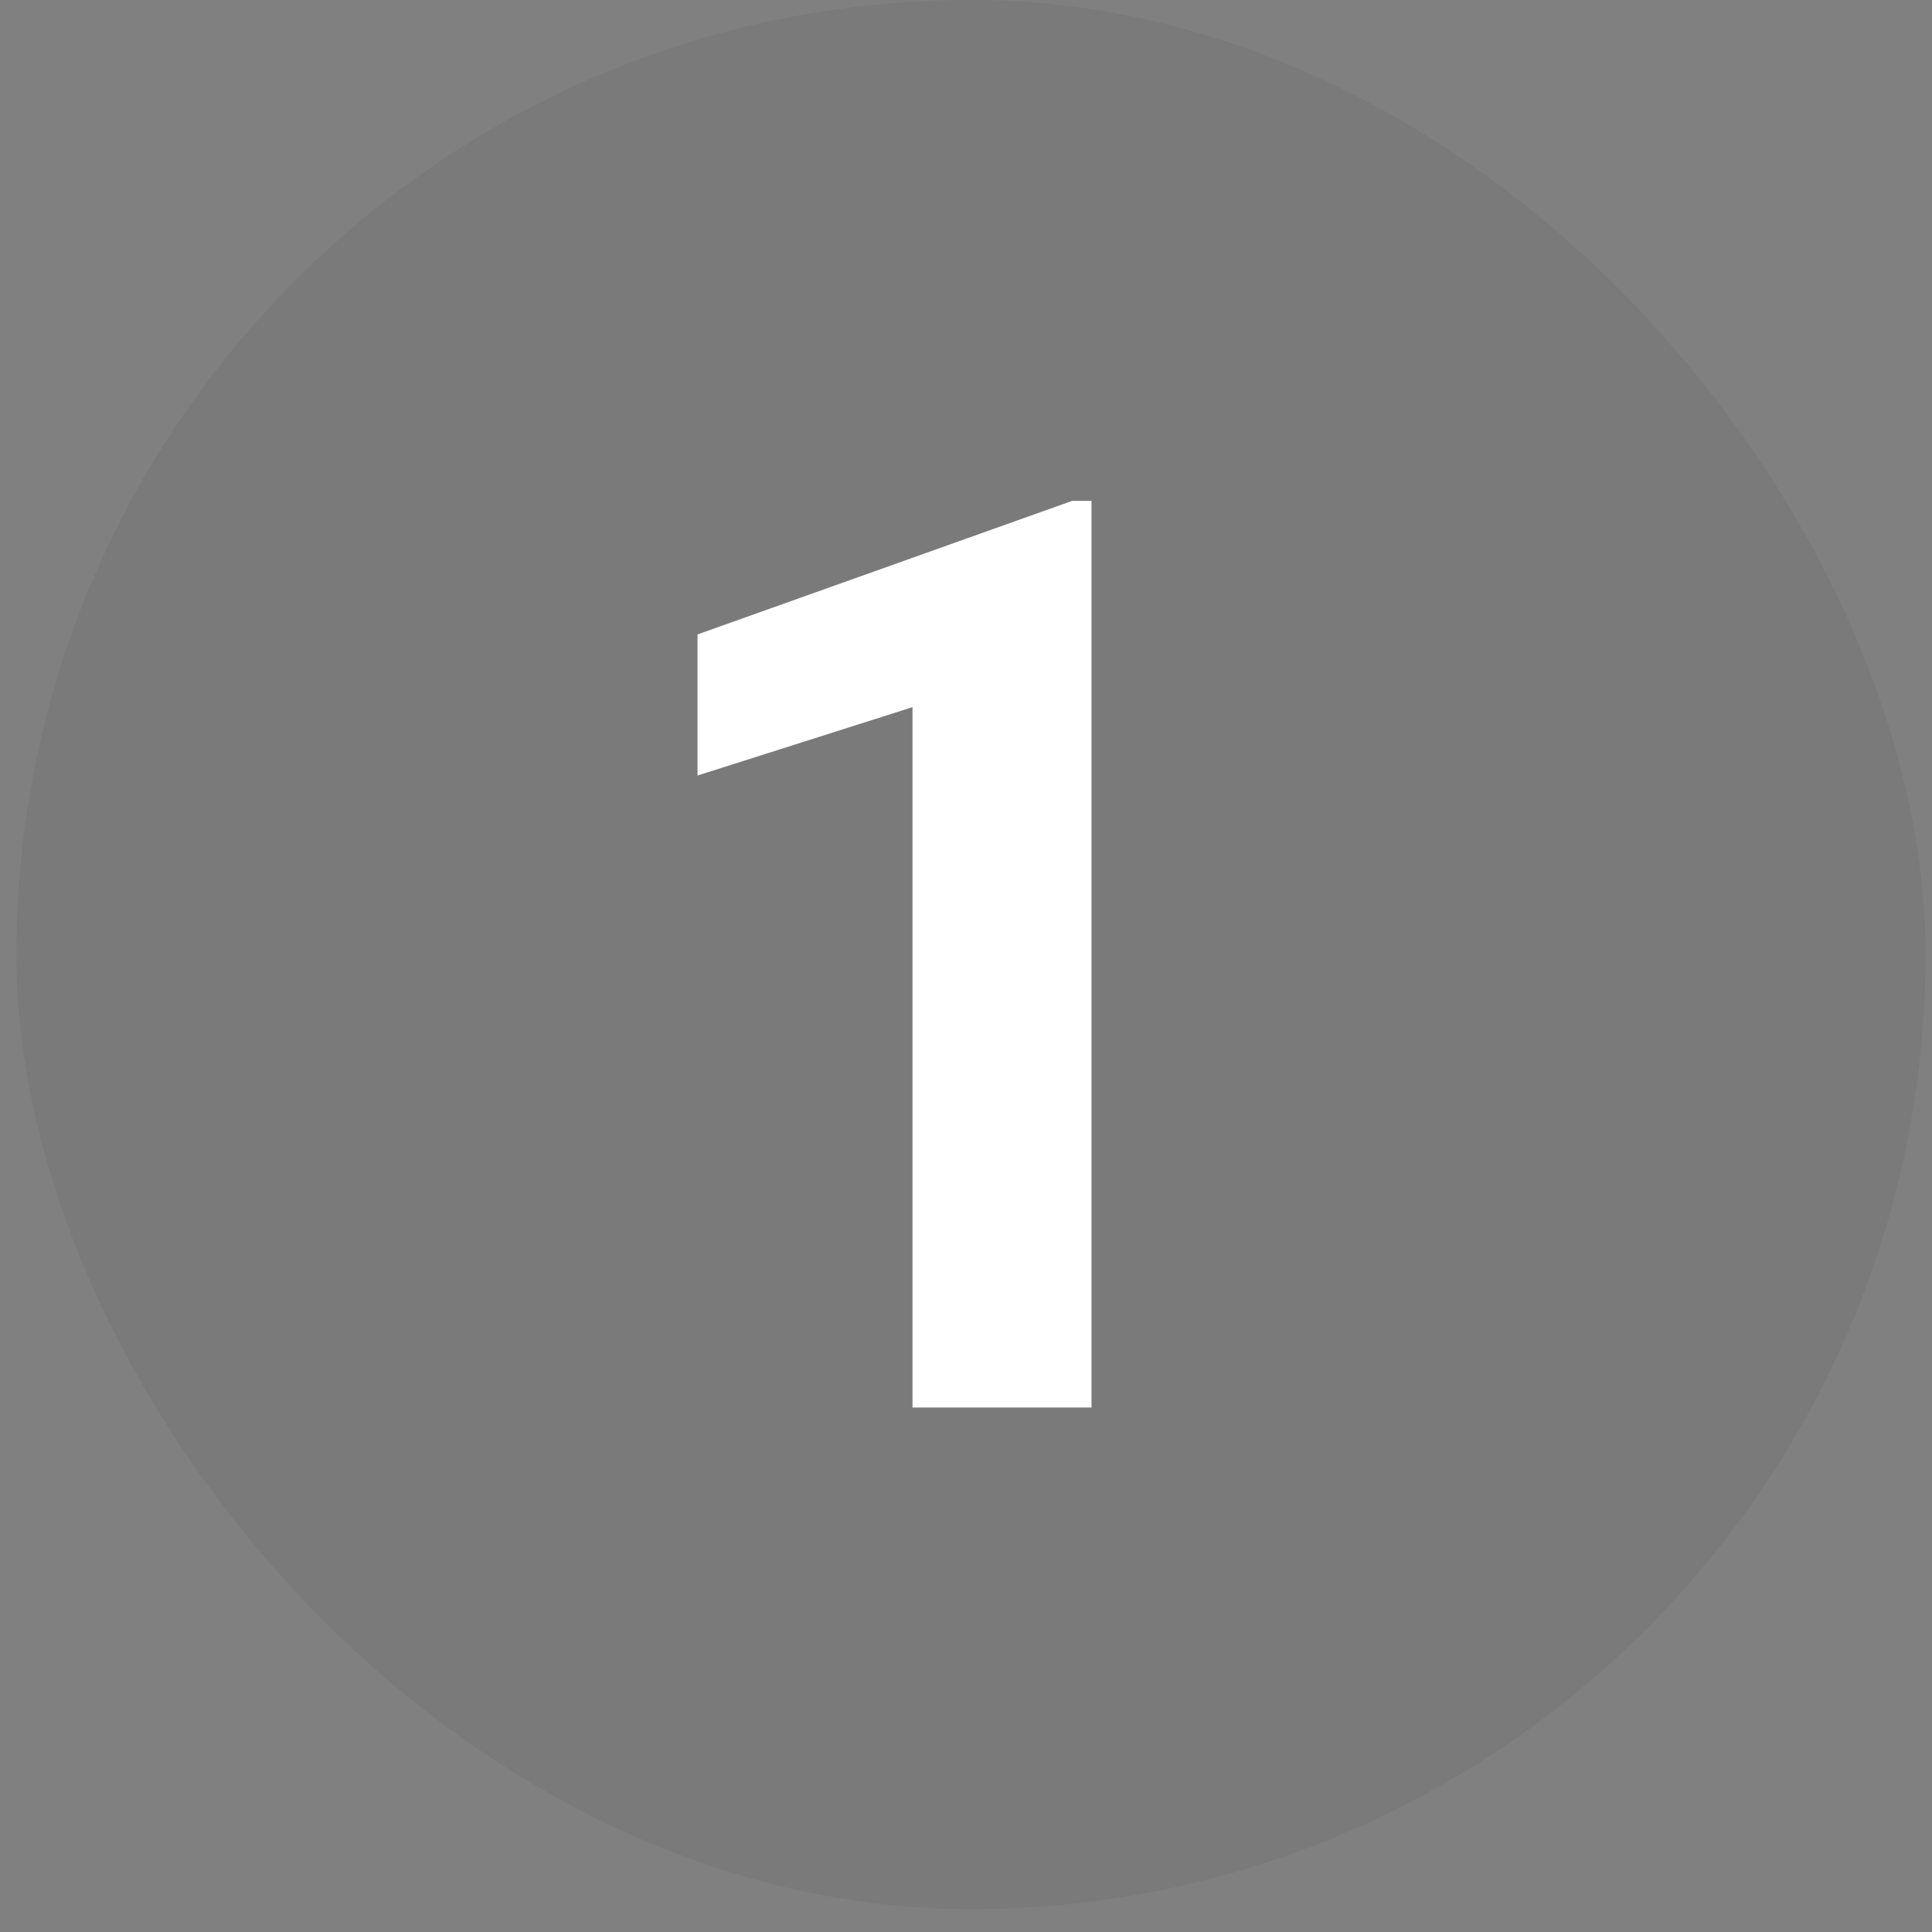
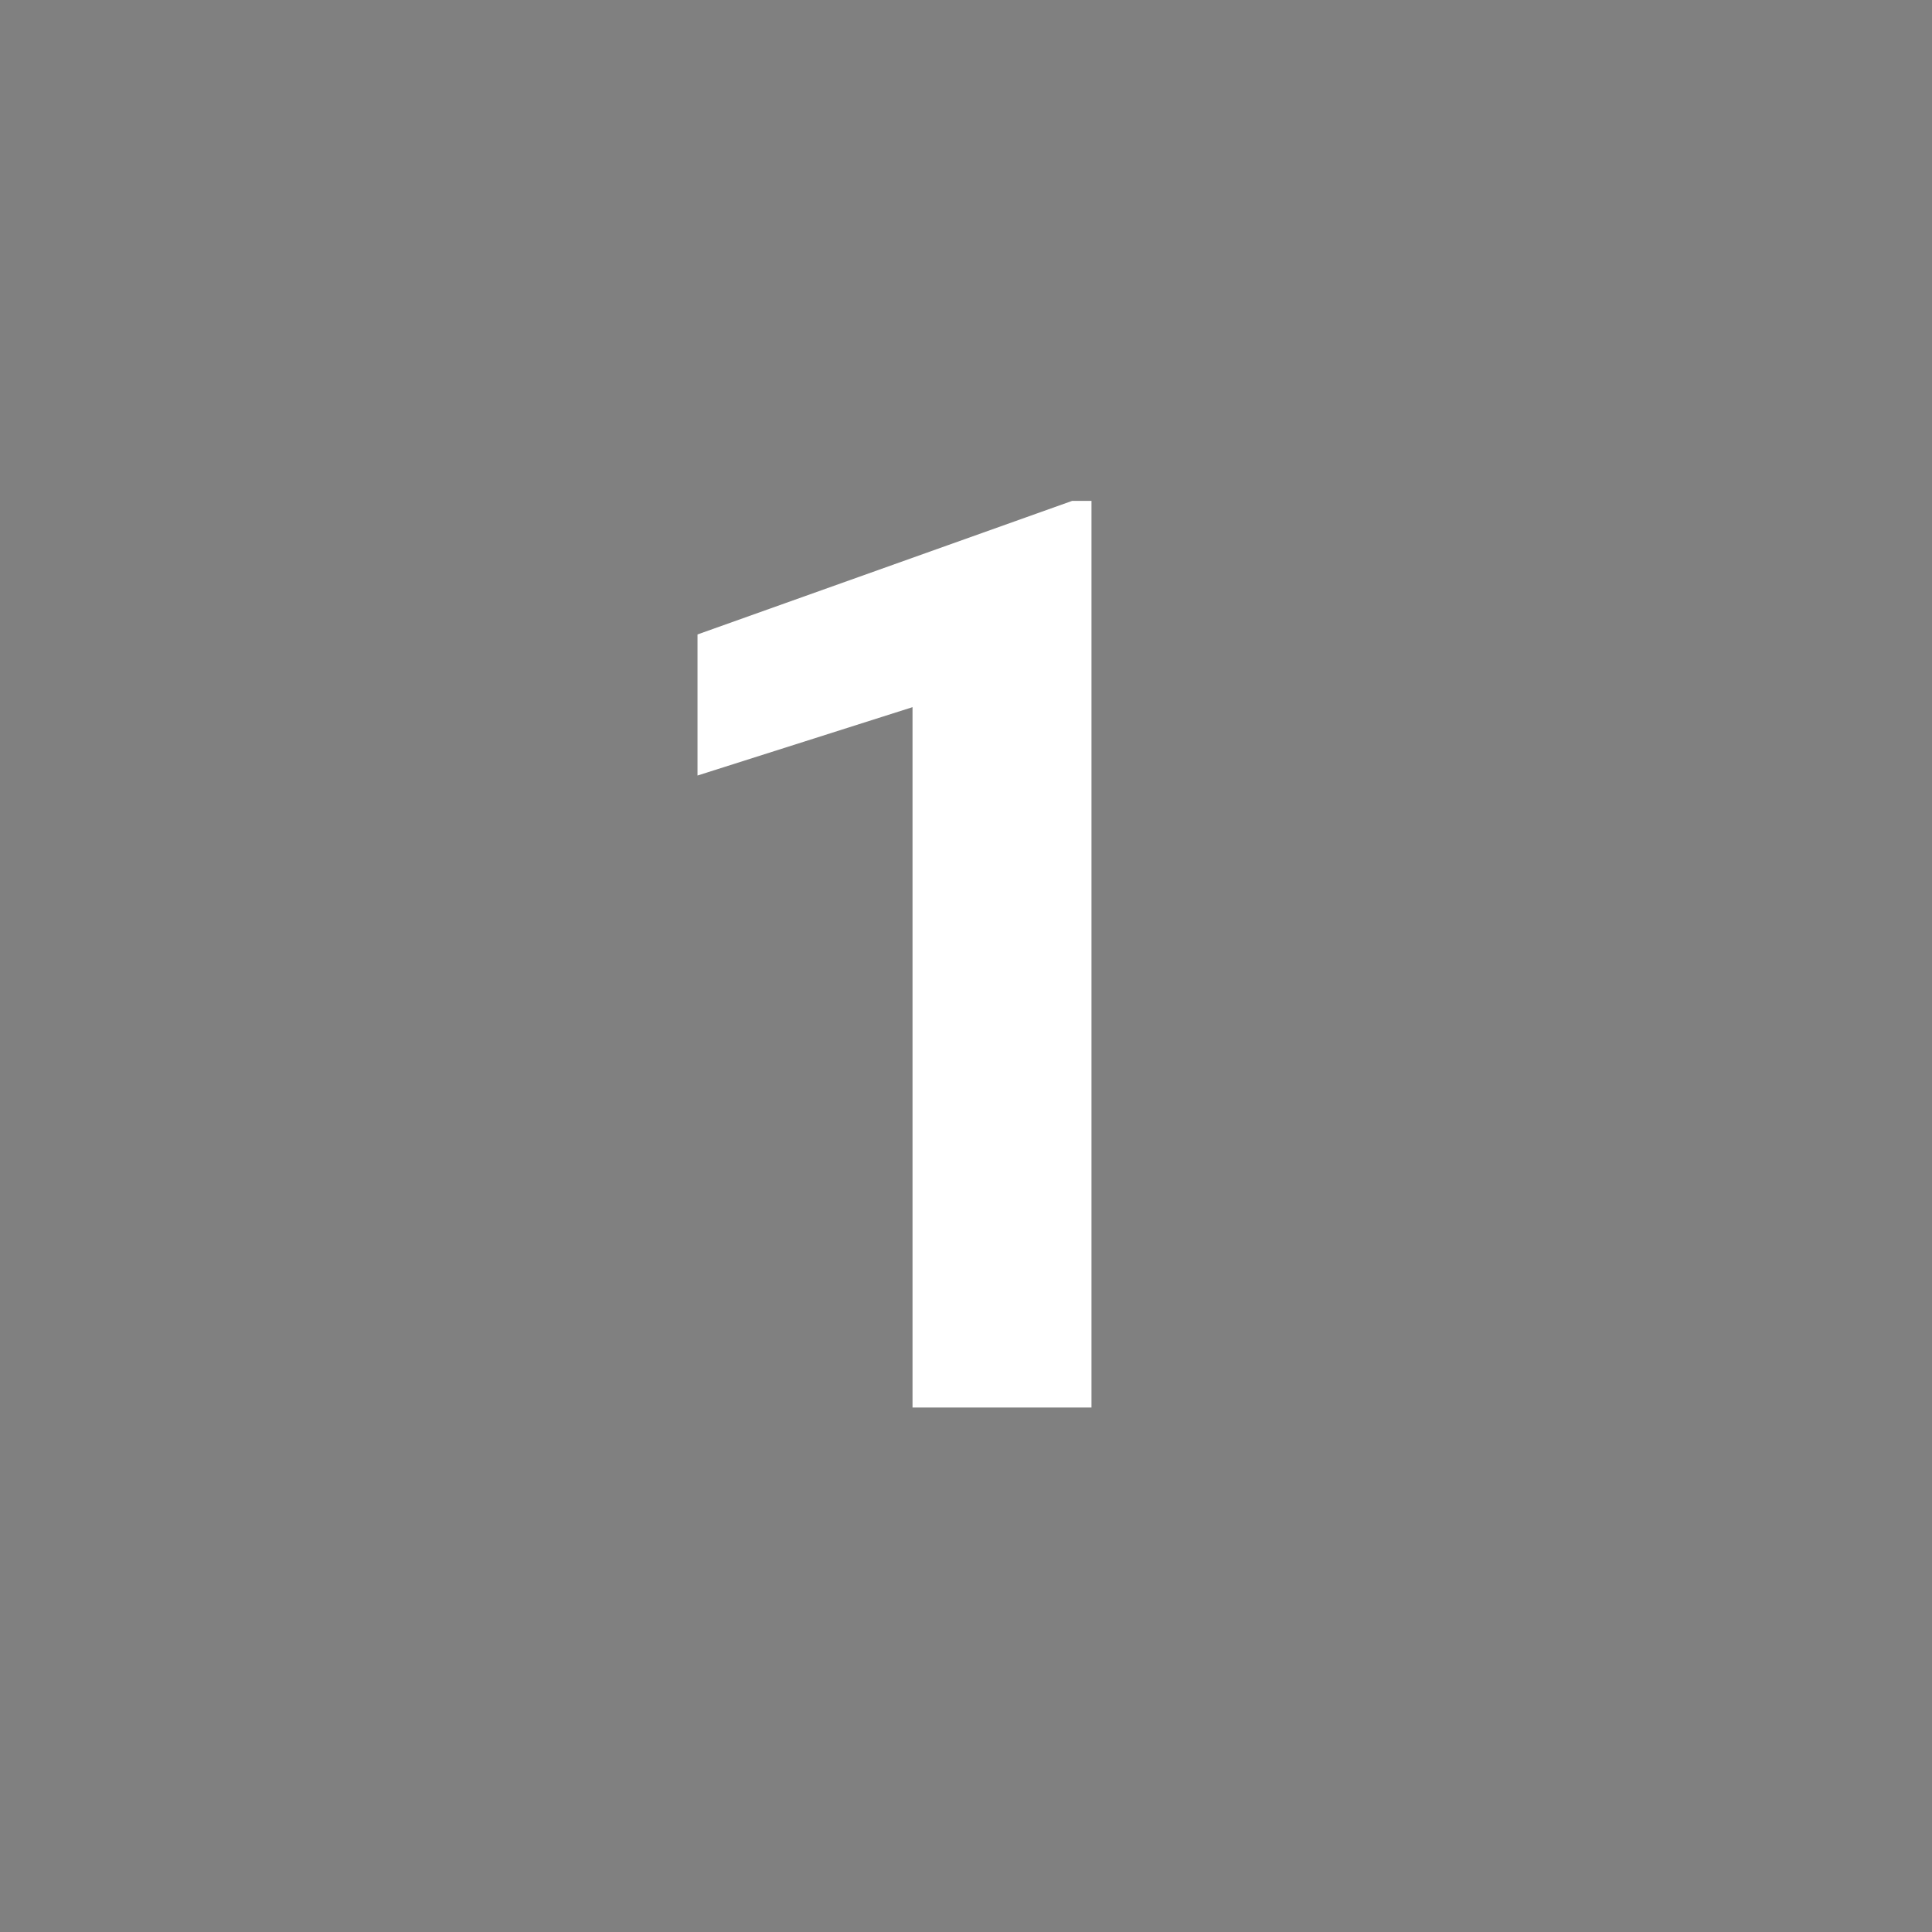
<svg xmlns="http://www.w3.org/2000/svg" width="41" height="41" viewBox="0 0 41 41" fill="none">
  <rect x="0" y="0" width="41" height="41" fill="#808080" stroke="none" />
-   <rect x="0.348" y="0" width="40.514" height="40.514" rx="20.257" fill="black" fill-opacity="0.05" />
-   <path d="M23.163 10.629V29.87H19.365V15.007L14.802 16.458V13.464L22.754 10.629H23.163Z" fill="white" />
+   <path d="M23.163 10.629V29.87H19.365V15.007L14.802 16.458V13.464L22.754 10.629Z" fill="white" />
</svg>